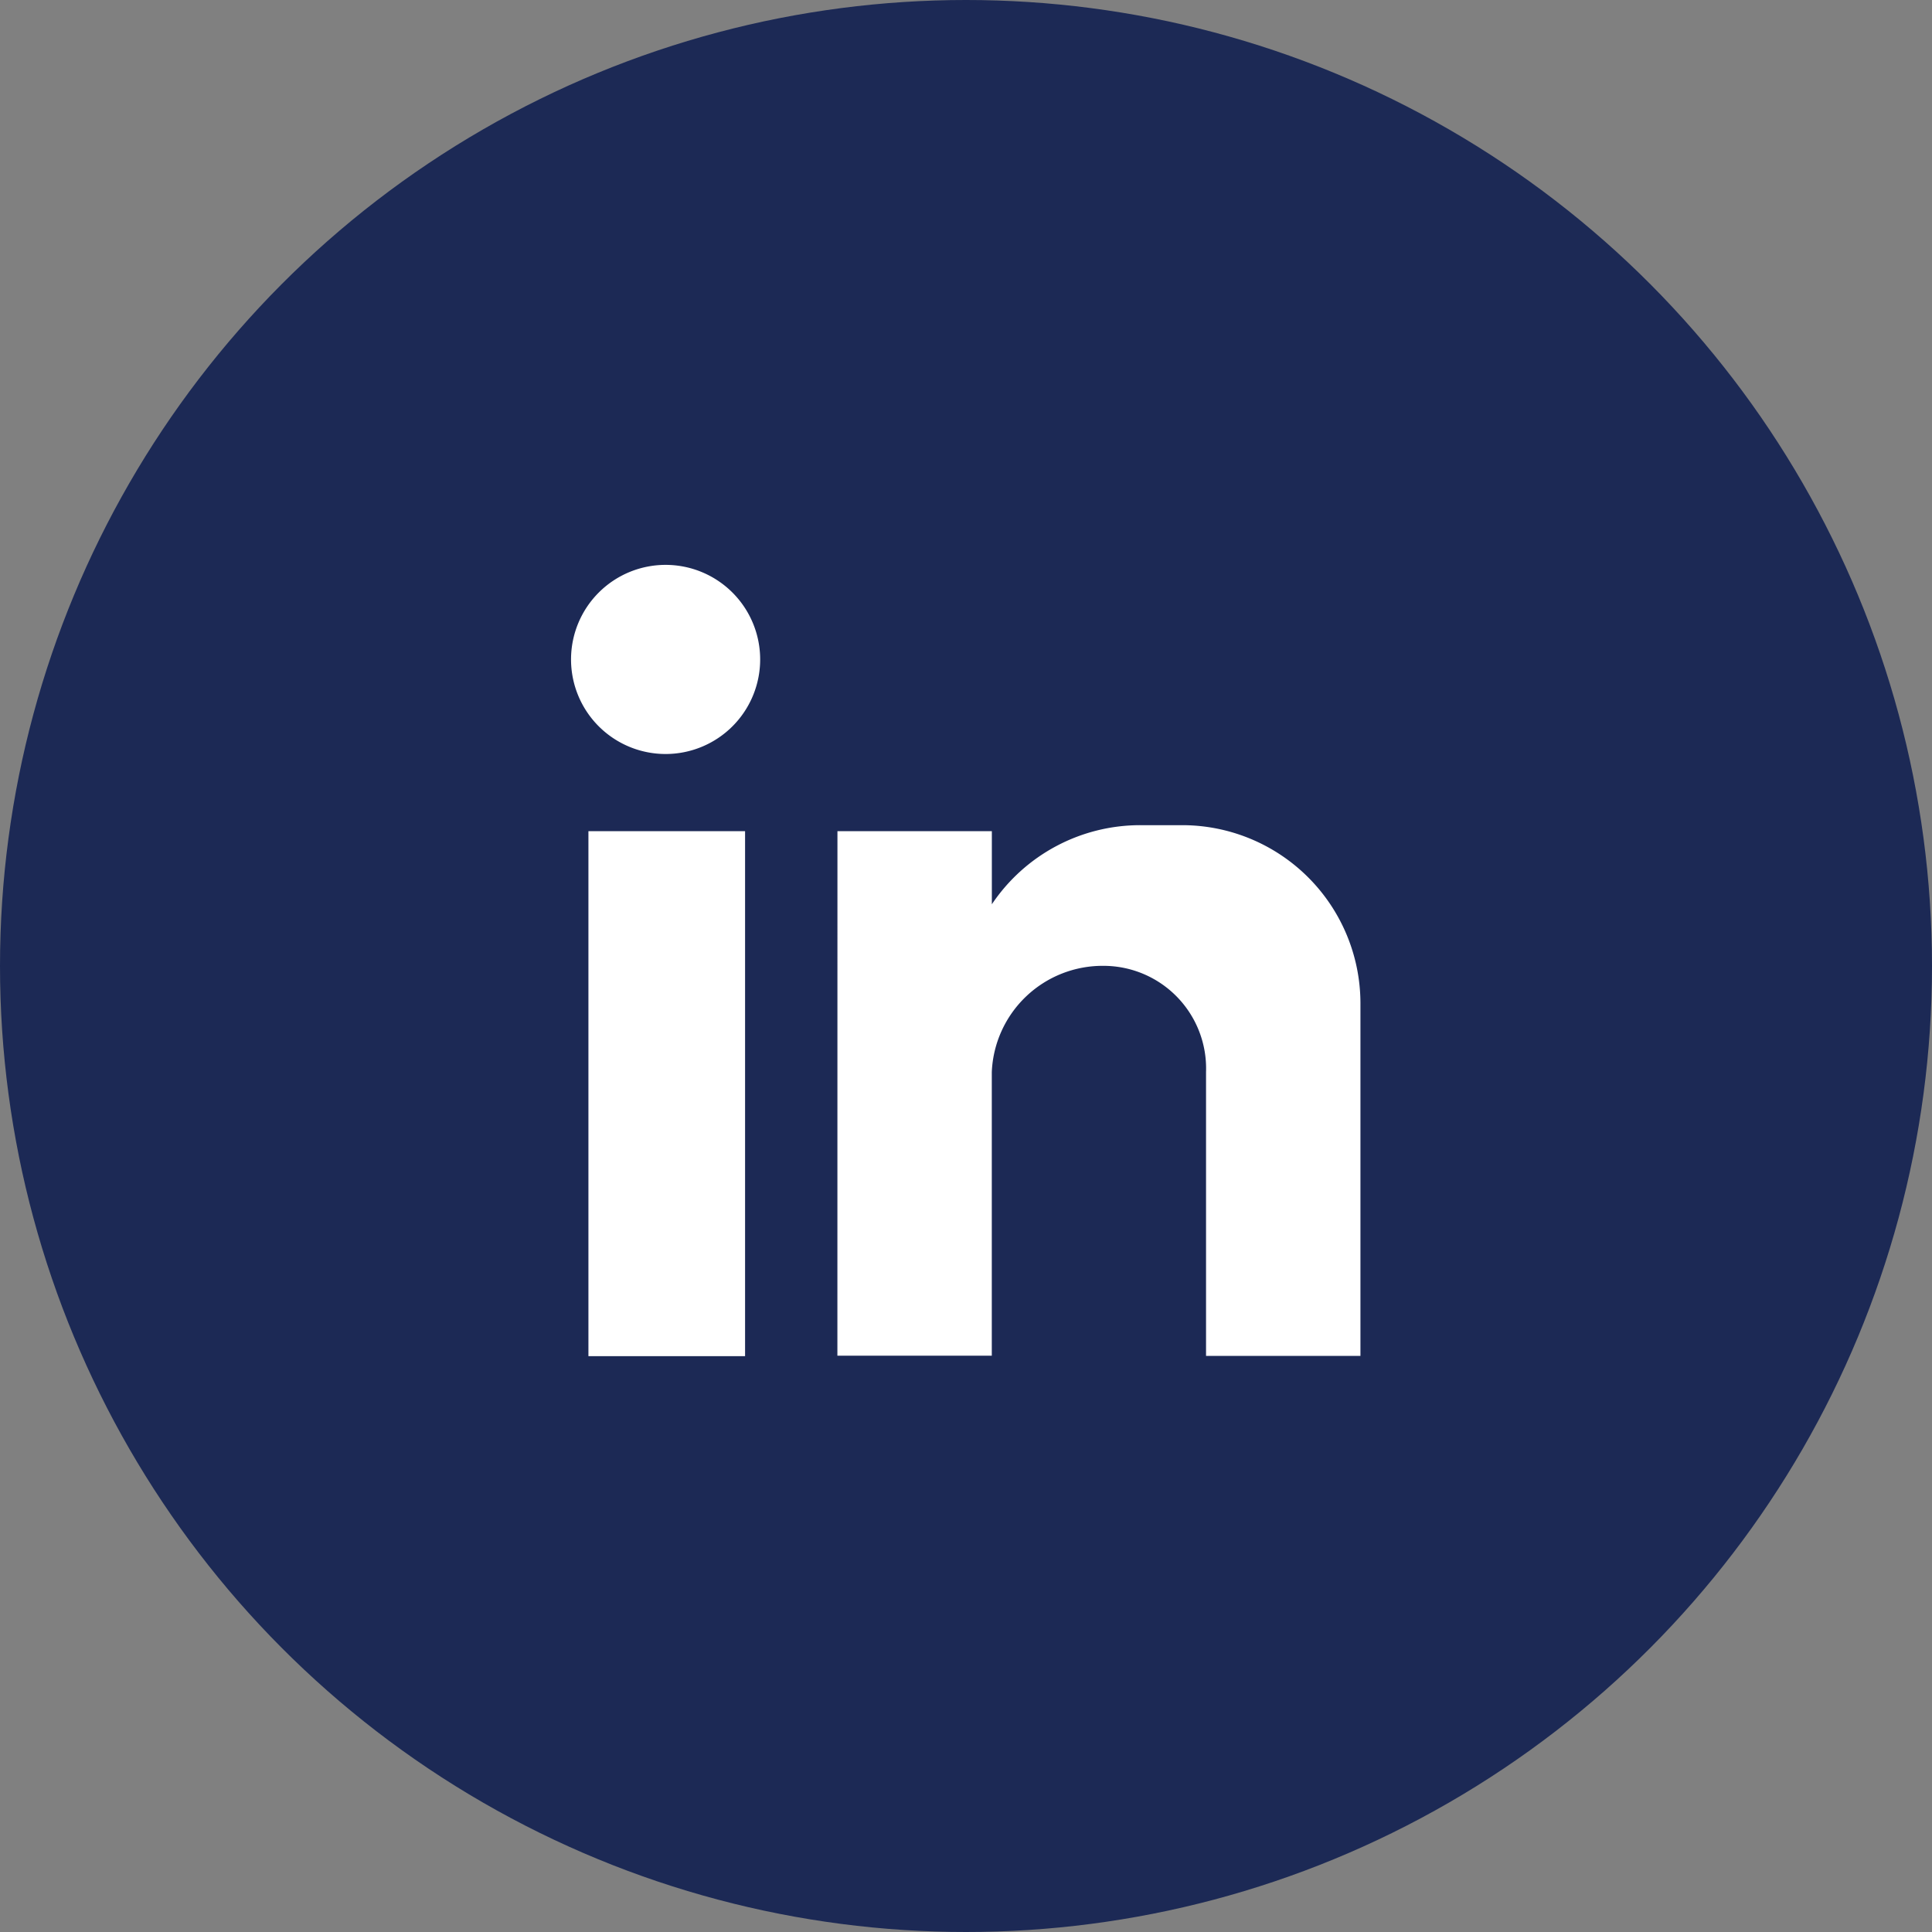
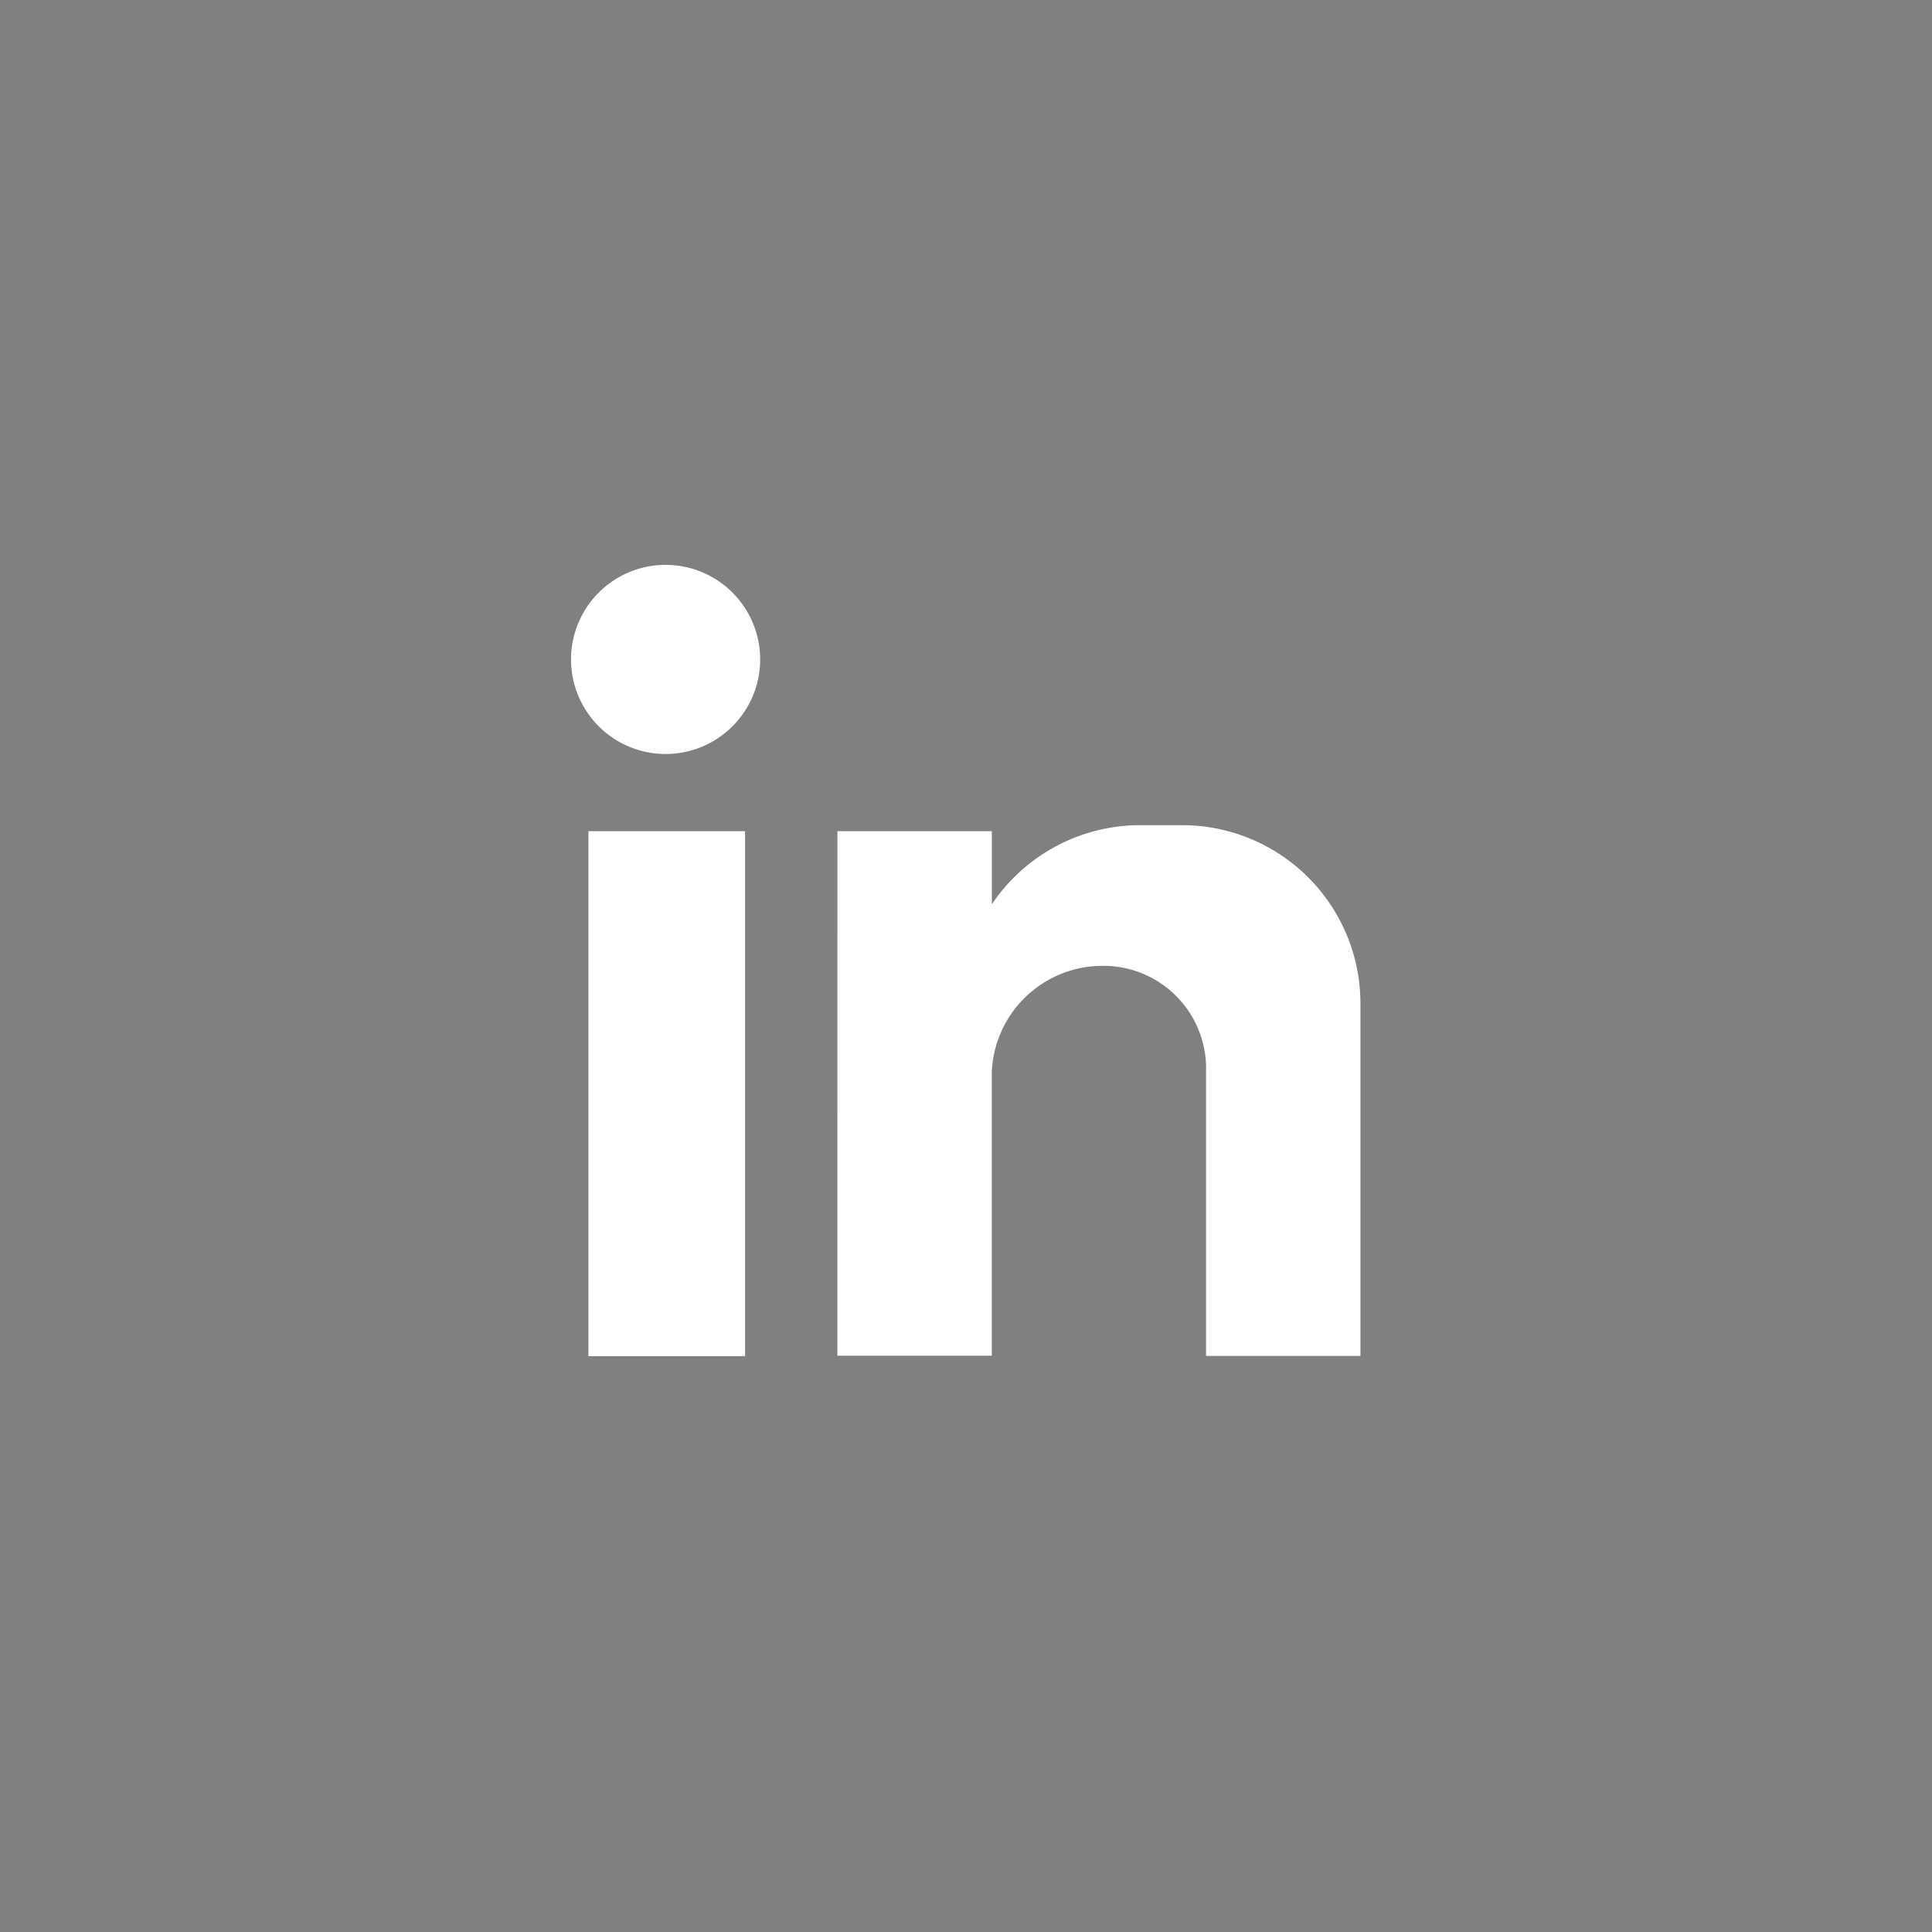
<svg xmlns="http://www.w3.org/2000/svg" width="37" height="37" viewBox="0 0 37 37">
  <rect x="0" y="0" width="37" height="37" fill="#808080" stroke="none" />
  <g id="Group_30752" data-name="Group 30752" transform="translate(-50 -663)">
-     <circle id="Ellipse_1" data-name="Ellipse 1" cx="18.5" cy="18.5" r="18.5" transform="translate(50 663)" fill="#1c2955" />
    <path id="Path_93744" data-name="Path 93744" d="M2292.281,913.176h3V923.23h-3Zm1.479-5.1a1.811,1.811,0,1,1-1.812,1.811,1.811,1.811,0,0,1,1.812-1.811Zm3.29,5.1h2.957v1.4a3.421,3.421,0,0,1,2.846-1.515h.813a3.415,3.415,0,0,1,3.4,3.4v6.764h-2.957V922.3h0v-4.512h0a1.965,1.965,0,0,0-1.959-2.033h0a2.124,2.124,0,0,0-2.144,2.033h0v5.433h-2.957Z" transform="translate(-2231.012 -234.258)" fill="#fff" fill-rule="evenodd" />
  </g>
</svg>